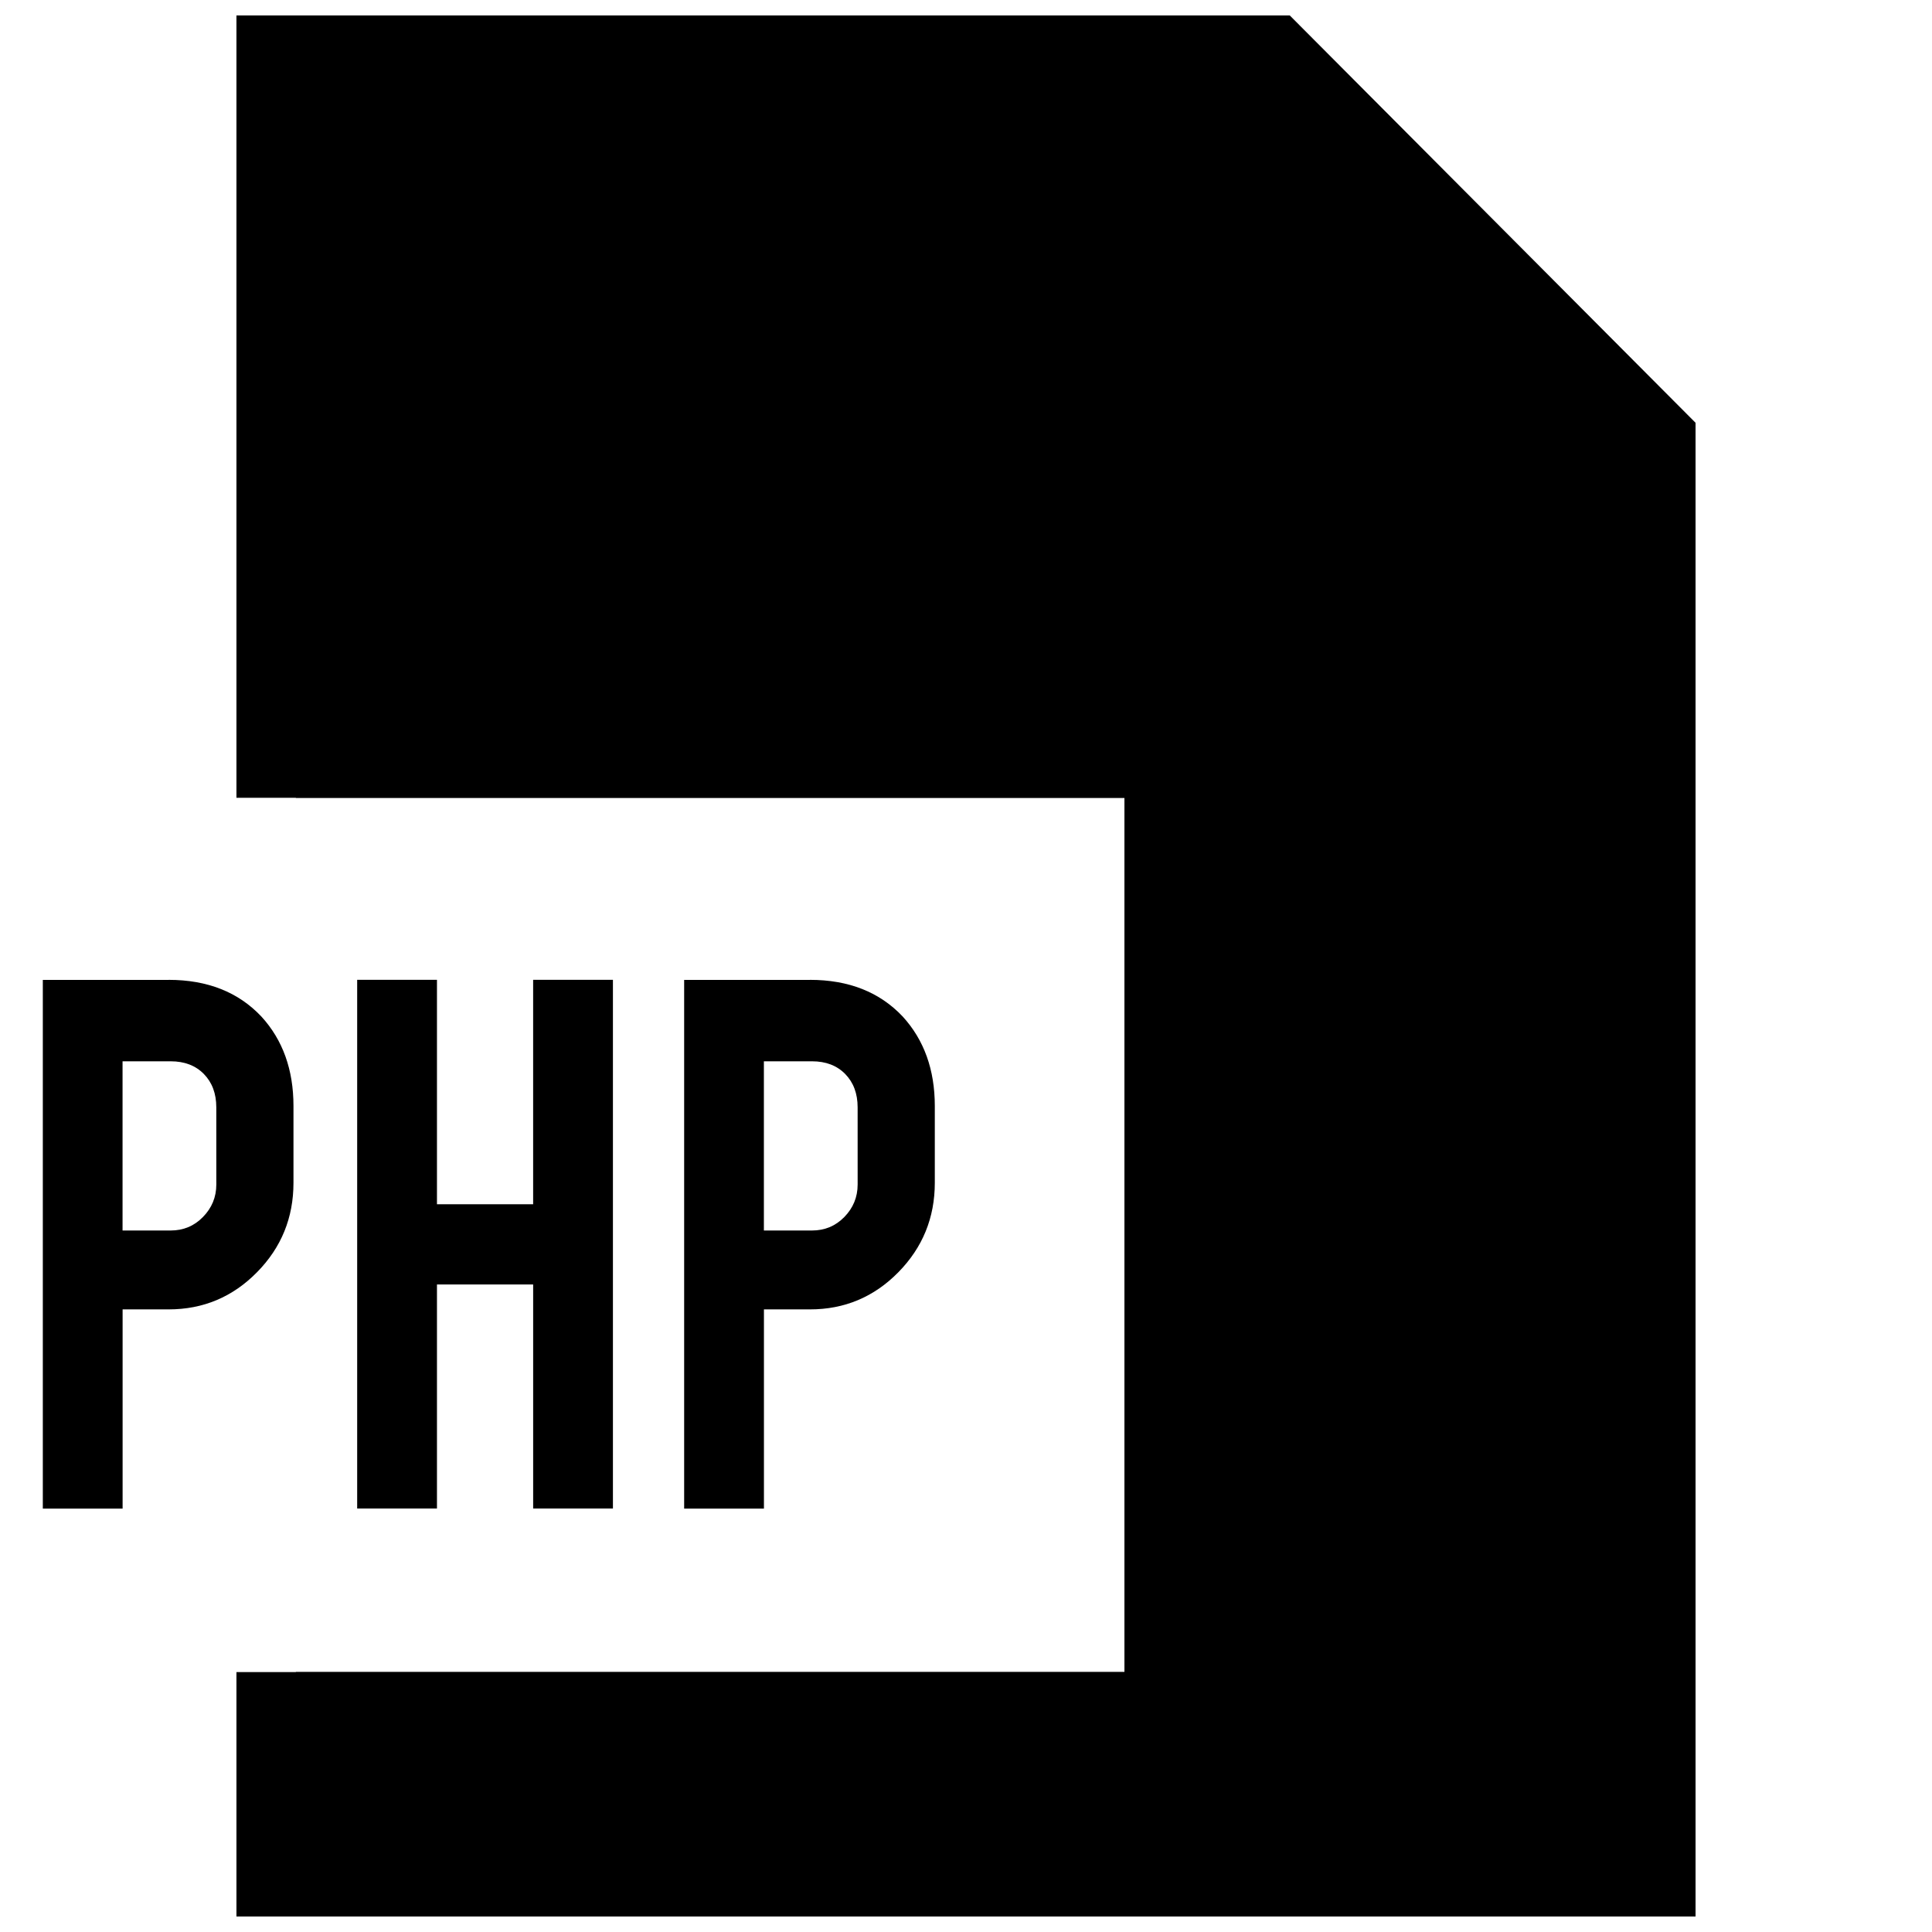
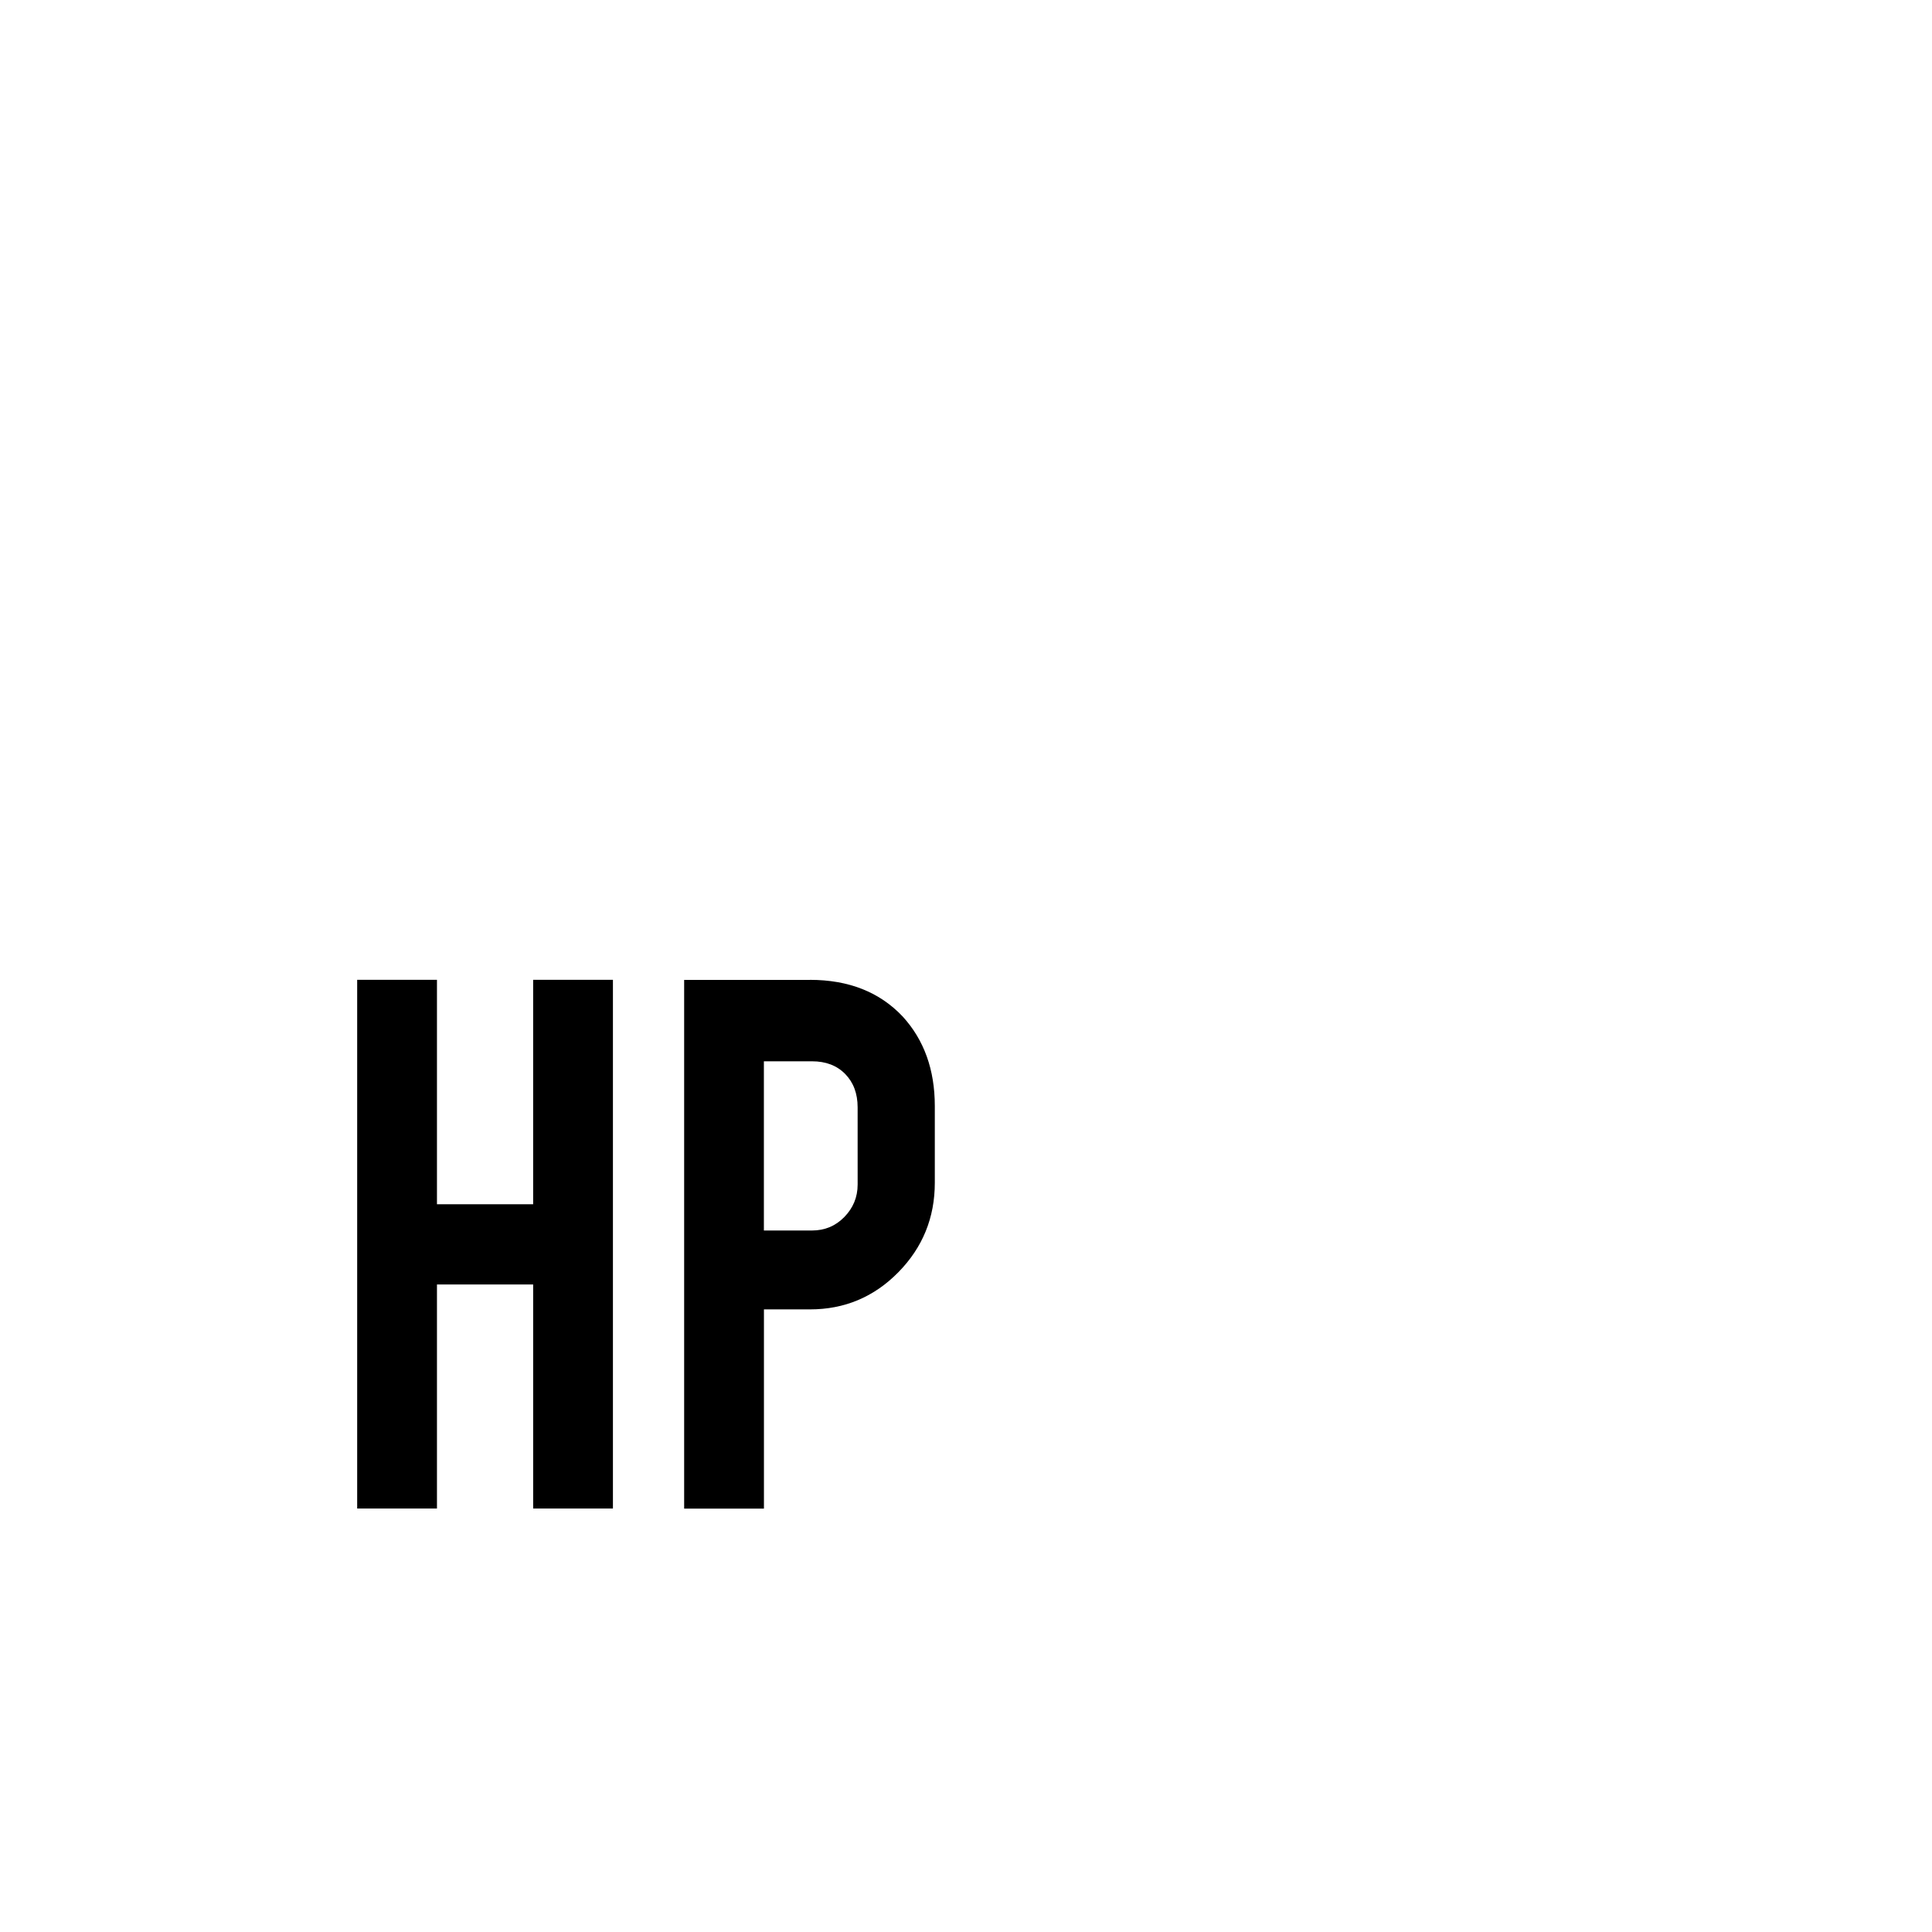
<svg xmlns="http://www.w3.org/2000/svg" width="800px" height="800px" version="1.1" viewBox="144 144 512 512">
  <defs>
    <clipPath id="a">
-       <path d="m206 148.09h388v503.81h-388z" />
-     </clipPath>
+       </clipPath>
  </defs>
-   <path d="m188.68 403.67c10.281 0 18.484 3.242 24.594 9.73 5.664 6.188 8.5 14.09 8.5 23.707v20.34c0 9.258-3.211 17.16-9.668 23.711-6.457 6.566-14.266 9.844-23.426 9.844h-12.188v52.789h-21.145v-140.11h33.332zm12.641 33.785c0-3.652-1.102-6.598-3.305-8.848-2.203-2.234-5.117-3.352-8.785-3.352h-12.754v44.84h12.754c3.352 0 6.219-1.18 8.551-3.574 2.348-2.394 3.543-5.258 3.543-8.613z" />
  <path d="m259.8 484.4v59.371h-21.145v-140.11h21.145v59.48h25.488v-59.48h21.145v140.11h-21.141v-59.371z" />
  <path d="m358.64 403.67c10.281 0 18.484 3.242 24.594 9.73 5.652 6.188 8.5 14.09 8.5 23.711v20.34c0 9.258-3.227 17.16-9.668 23.711-6.453 6.566-14.266 9.84-23.426 9.84h-12.188v52.789h-21.145v-140.11h33.332zm12.641 33.785c0-3.652-1.102-6.598-3.305-8.848-2.203-2.234-5.117-3.352-8.785-3.352h-12.754v44.84h12.754c3.371 0 6.219-1.18 8.566-3.574 2.332-2.394 3.527-5.258 3.527-8.613z" />
  <g clip-path="url(#a)">
-     <path d="m485.8 148.09h-279.14v207.33h15.746v0.062h219.58v231.58h-219.58v0.062h-15.746v64.77h386.68v-395.85z" />
-   </g>
+     </g>
</svg>